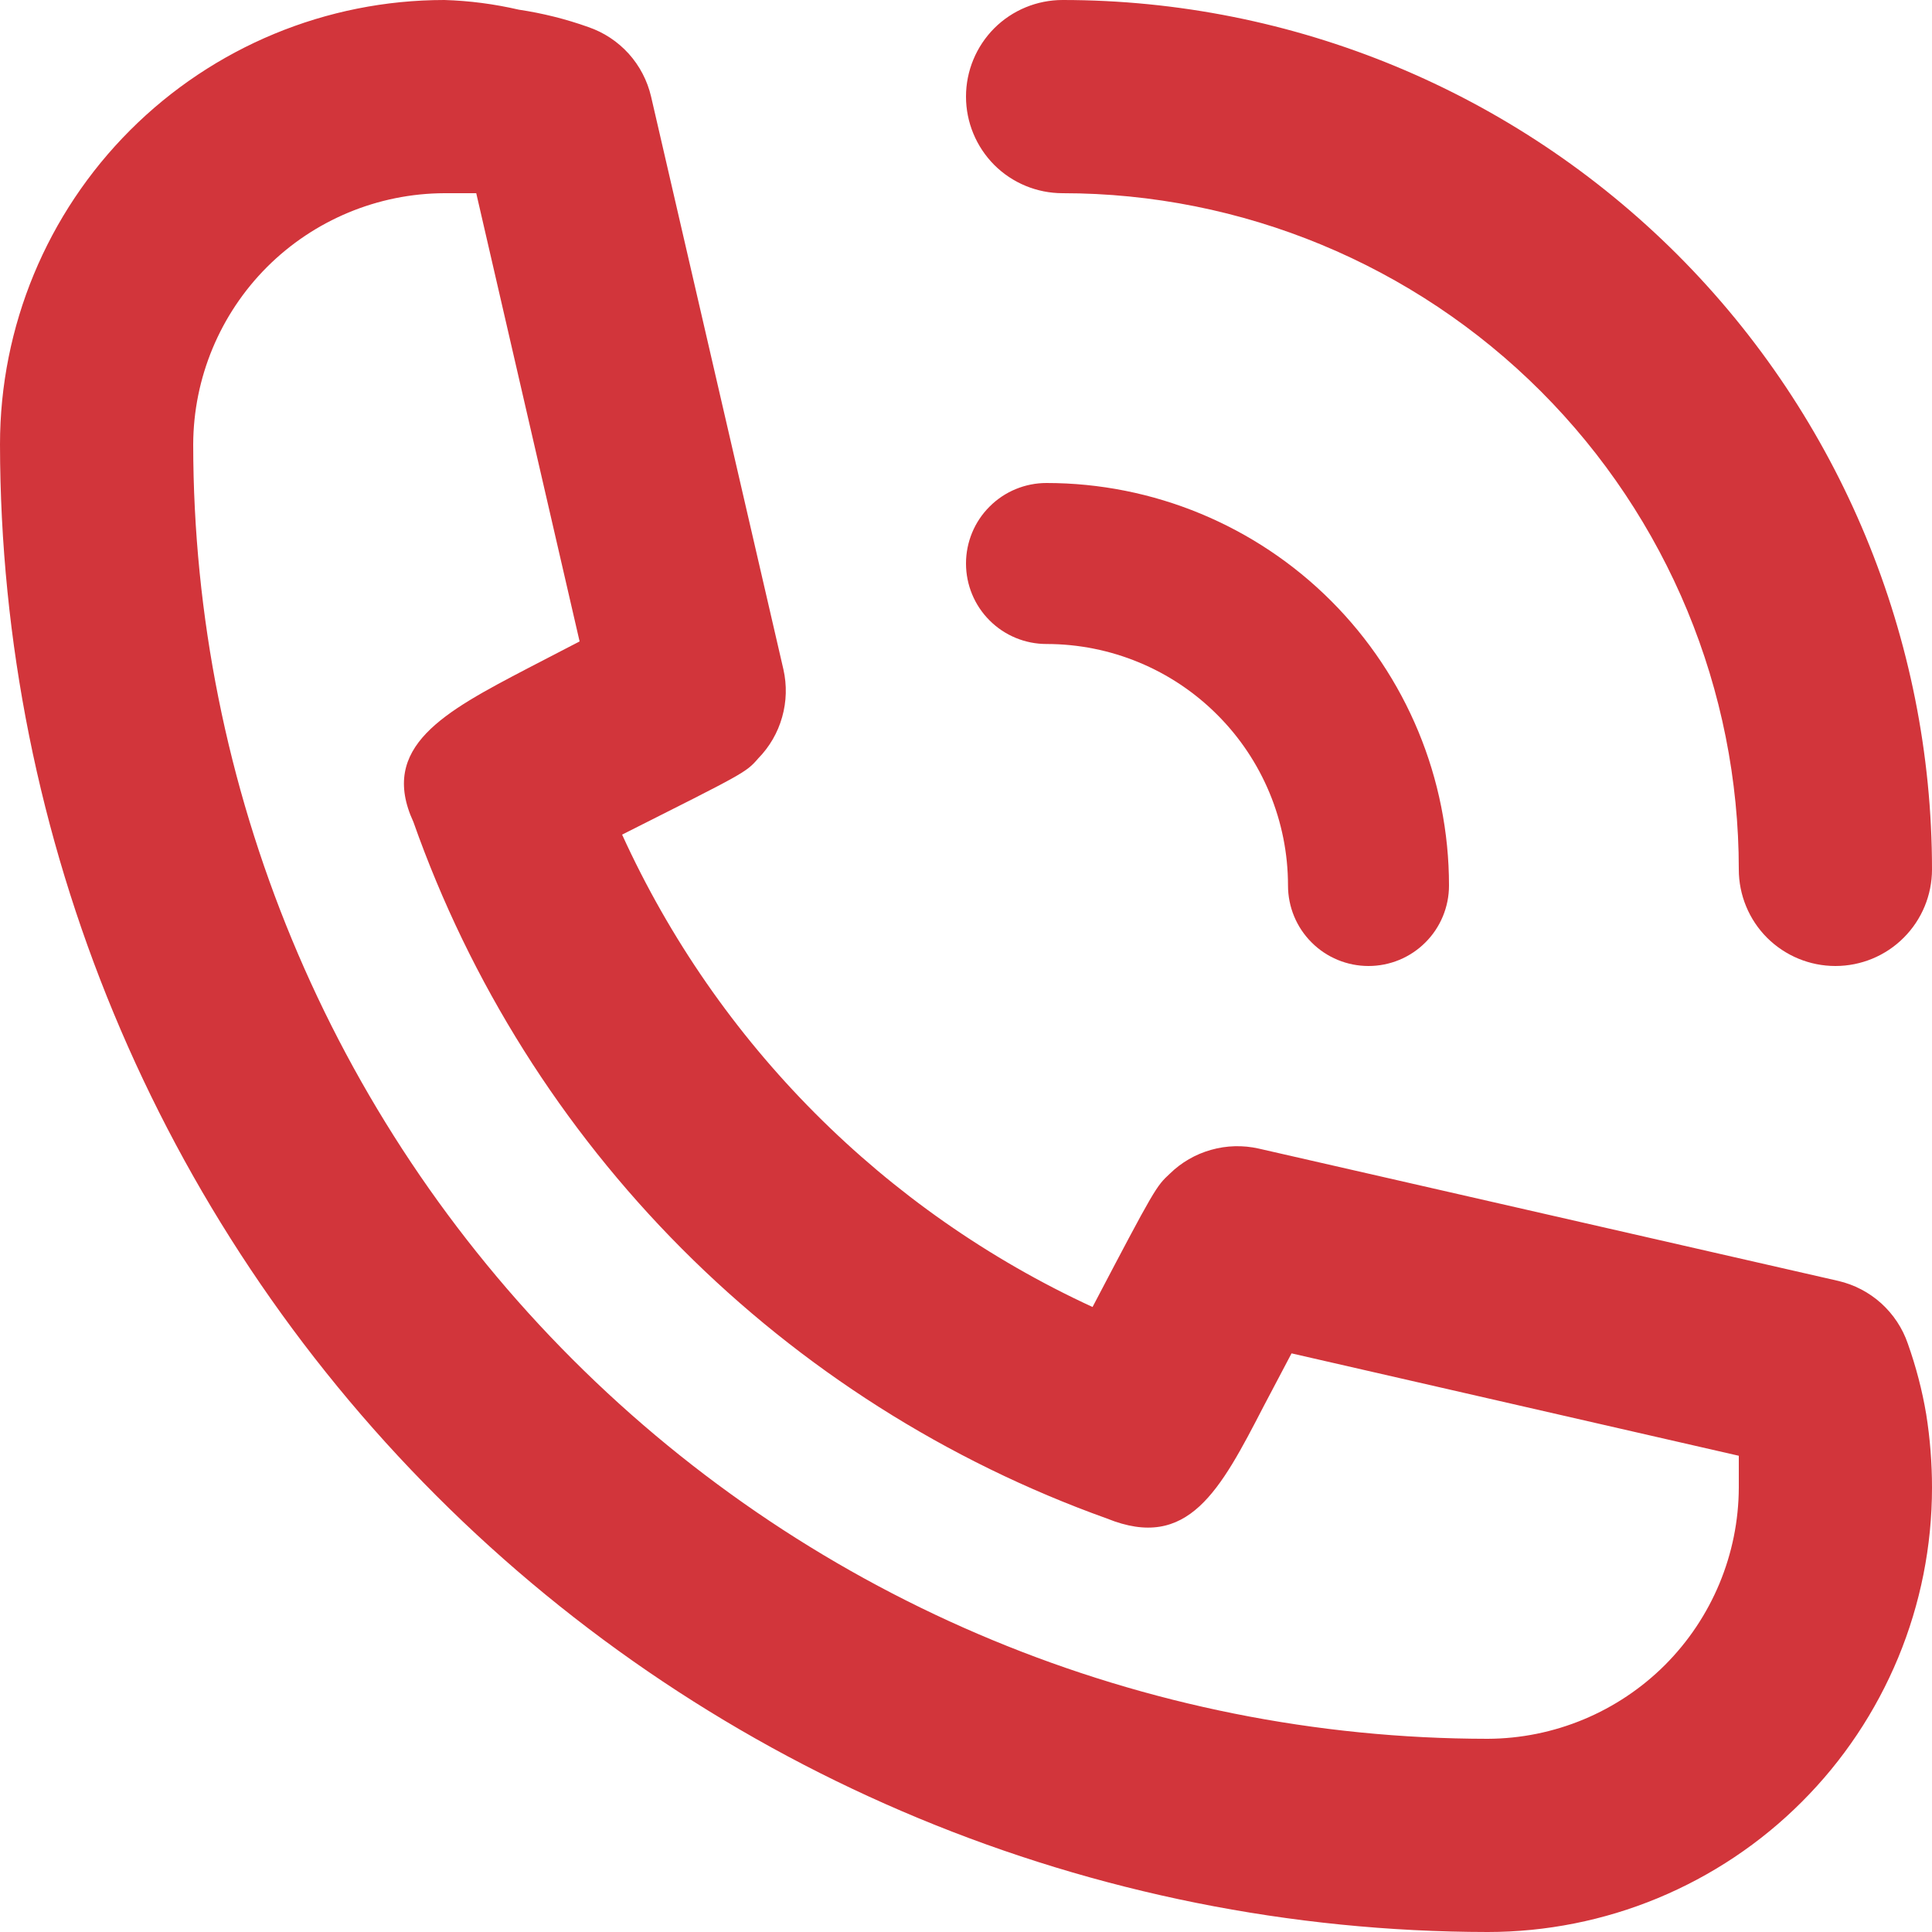
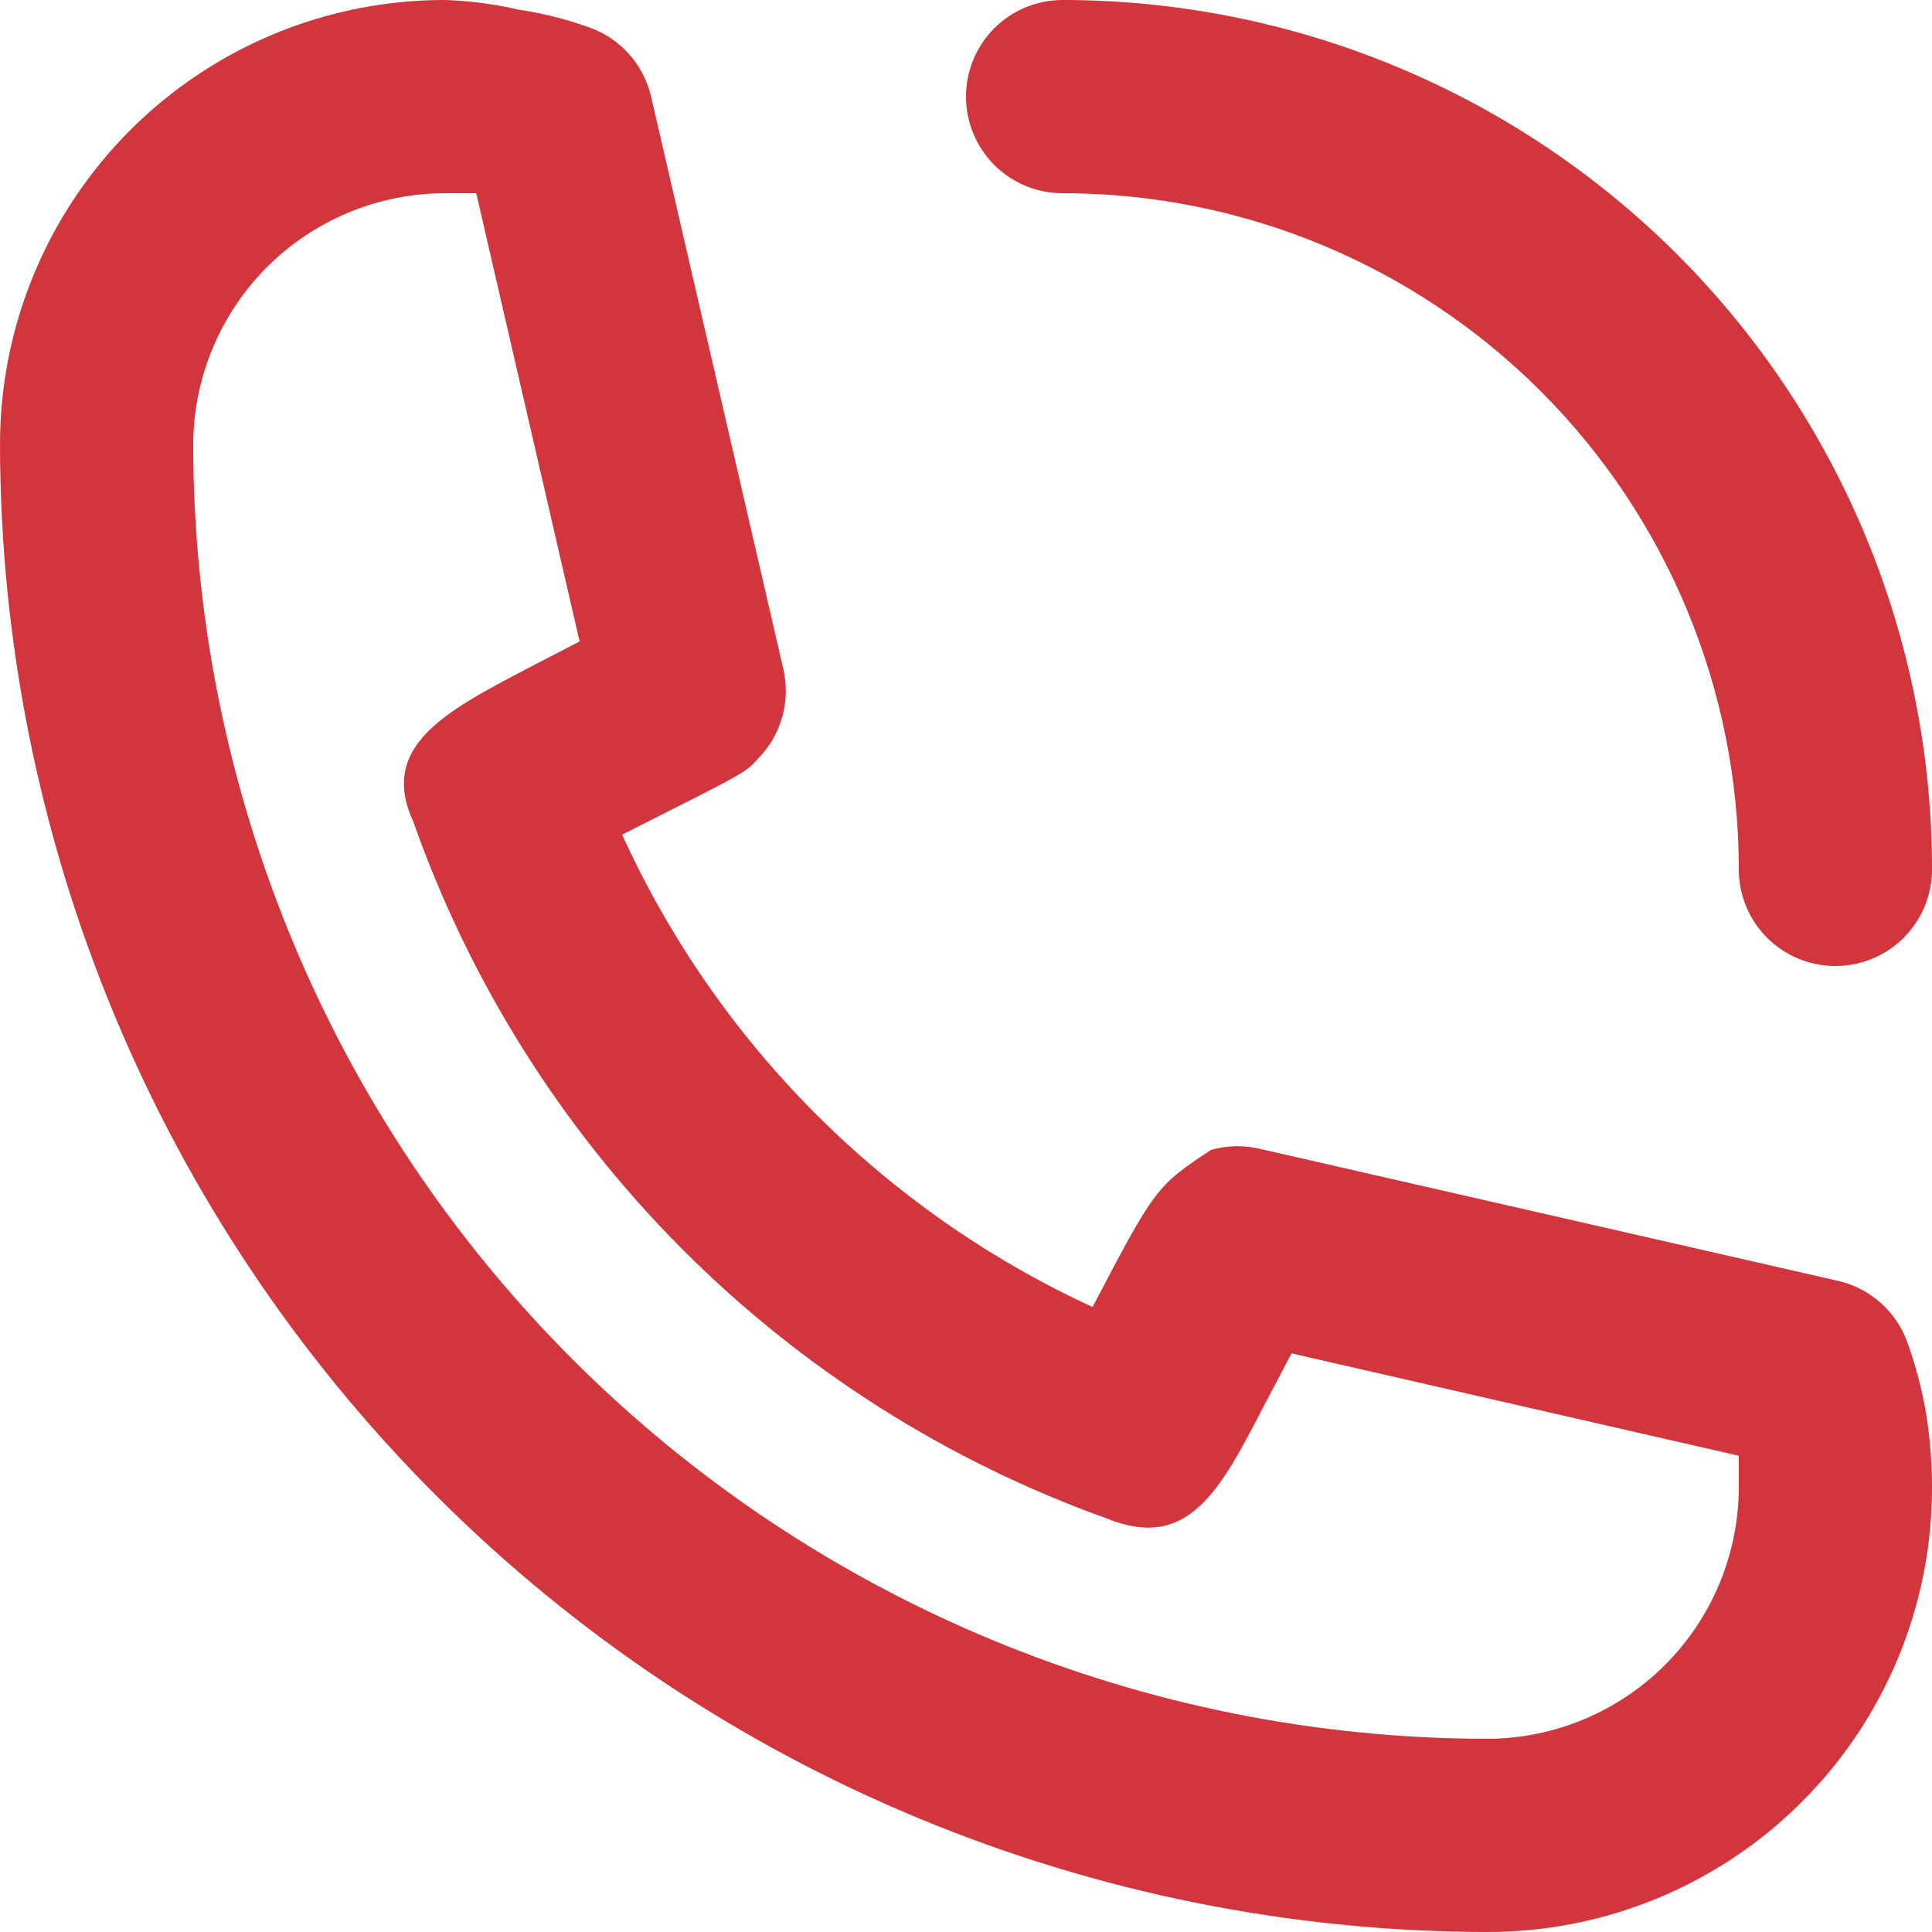
<svg xmlns="http://www.w3.org/2000/svg" width="24" height="24" viewBox="0 0 24 24" fill="none">
  <g clip-path="url(#clip0_640_131)">
-     <path d="M13 8C13.796 8 14.559 8.316 15.121 8.879C15.684 9.441 16 10.204 16 11C16 11.265 16.105 11.52 16.293 11.707C16.48 11.895 16.735 12 17 12C17.265 12 17.52 11.895 17.707 11.707C17.895 11.52 18 11.265 18 11C18 9.674 17.473 8.402 16.535 7.464C15.598 6.527 14.326 6 13 6C12.735 6 12.48 6.105 12.293 6.293C12.105 6.48 12 6.735 12 7C12 7.265 12.105 7.52 12.293 7.707C12.48 7.895 12.735 8 13 8Z" fill="#D2353B" />
-     <path d="M13.2 2.4C15.428 2.4 17.564 3.285 19.14 4.86C20.715 6.436 21.6 8.572 21.6 10.8C21.6 11.118 21.726 11.424 21.951 11.649C22.177 11.874 22.482 12 22.8 12C23.118 12 23.424 11.874 23.648 11.649C23.874 11.424 24 11.118 24 10.8C24 7.936 22.862 5.189 20.837 3.163C18.811 1.138 16.064 0 13.2 0C12.882 0 12.576 0.126 12.351 0.351C12.126 0.577 12 0.882 12 1.2C12 1.518 12.126 1.823 12.351 2.049C12.576 2.274 12.882 2.4 13.2 2.4ZM23.7 16.692C23.634 16.499 23.52 16.327 23.369 16.19C23.218 16.054 23.034 15.958 22.836 15.912L15.636 14.268C15.441 14.224 15.237 14.229 15.044 14.284C14.851 14.338 14.675 14.44 14.532 14.58C14.364 14.736 14.352 14.748 13.572 16.236C10.984 15.043 8.91 12.961 7.728 10.368C9.252 9.6 9.264 9.6 9.42 9.42C9.56 9.277 9.662 9.101 9.716 8.908C9.771 8.715 9.776 8.511 9.732 8.316L8.088 1.2C8.042 1.002 7.946 0.818 7.81 0.667C7.673 0.516 7.501 0.402 7.308 0.336C7.028 0.236 6.738 0.164 6.444 0.12C6.141 0.05 5.831 0.009 5.52 0C4.056 0 2.652 0.582 1.617 1.617C0.582 2.652 0 4.056 0 5.52C0.006 10.419 1.955 15.116 5.42 18.58C8.884 22.045 13.581 23.994 18.48 24C19.205 24 19.923 23.857 20.592 23.58C21.262 23.302 21.871 22.896 22.383 22.383C22.896 21.871 23.302 21.262 23.58 20.592C23.857 19.923 24 19.205 24 18.48C24 18.175 23.976 17.87 23.928 17.568C23.878 17.27 23.801 16.977 23.7 16.692ZM18.48 21.6C14.216 21.597 10.128 19.902 7.113 16.887C4.098 13.872 2.403 9.784 2.4 5.52C2.403 4.694 2.733 3.902 3.317 3.317C3.902 2.733 4.694 2.403 5.52 2.4H5.916L7.2 7.968L6.552 8.304C5.52 8.844 4.704 9.276 5.136 10.212C5.839 12.204 6.978 14.013 8.468 15.51C9.958 17.006 11.764 18.152 13.752 18.864C14.76 19.272 15.156 18.516 15.696 17.472L16.044 16.812L21.6 18.084V18.48C21.597 19.306 21.267 20.098 20.683 20.683C20.098 21.267 19.306 21.597 18.48 21.6Z" fill="#D2353B" />
+     <path d="M13.2 2.4C15.428 2.4 17.564 3.285 19.14 4.86C20.715 6.436 21.6 8.572 21.6 10.8C21.6 11.118 21.726 11.424 21.951 11.649C22.177 11.874 22.482 12 22.8 12C23.118 12 23.424 11.874 23.648 11.649C23.874 11.424 24 11.118 24 10.8C24 7.936 22.862 5.189 20.837 3.163C18.811 1.138 16.064 0 13.2 0C12.882 0 12.576 0.126 12.351 0.351C12.126 0.577 12 0.882 12 1.2C12 1.518 12.126 1.823 12.351 2.049C12.576 2.274 12.882 2.4 13.2 2.4ZM23.7 16.692C23.634 16.499 23.52 16.327 23.369 16.19C23.218 16.054 23.034 15.958 22.836 15.912L15.636 14.268C15.441 14.224 15.237 14.229 15.044 14.284C14.364 14.736 14.352 14.748 13.572 16.236C10.984 15.043 8.91 12.961 7.728 10.368C9.252 9.6 9.264 9.6 9.42 9.42C9.56 9.277 9.662 9.101 9.716 8.908C9.771 8.715 9.776 8.511 9.732 8.316L8.088 1.2C8.042 1.002 7.946 0.818 7.81 0.667C7.673 0.516 7.501 0.402 7.308 0.336C7.028 0.236 6.738 0.164 6.444 0.12C6.141 0.05 5.831 0.009 5.52 0C4.056 0 2.652 0.582 1.617 1.617C0.582 2.652 0 4.056 0 5.52C0.006 10.419 1.955 15.116 5.42 18.58C8.884 22.045 13.581 23.994 18.48 24C19.205 24 19.923 23.857 20.592 23.58C21.262 23.302 21.871 22.896 22.383 22.383C22.896 21.871 23.302 21.262 23.58 20.592C23.857 19.923 24 19.205 24 18.48C24 18.175 23.976 17.87 23.928 17.568C23.878 17.27 23.801 16.977 23.7 16.692ZM18.48 21.6C14.216 21.597 10.128 19.902 7.113 16.887C4.098 13.872 2.403 9.784 2.4 5.52C2.403 4.694 2.733 3.902 3.317 3.317C3.902 2.733 4.694 2.403 5.52 2.4H5.916L7.2 7.968L6.552 8.304C5.52 8.844 4.704 9.276 5.136 10.212C5.839 12.204 6.978 14.013 8.468 15.51C9.958 17.006 11.764 18.152 13.752 18.864C14.76 19.272 15.156 18.516 15.696 17.472L16.044 16.812L21.6 18.084V18.48C21.597 19.306 21.267 20.098 20.683 20.683C20.098 21.267 19.306 21.597 18.48 21.6Z" fill="#D2353B" />
  </g>
  <defs>
    <clipPath id="clip0_640_131">
      <rect width="24" height="24" fill="white" />
    </clipPath>
  </defs>
</svg>